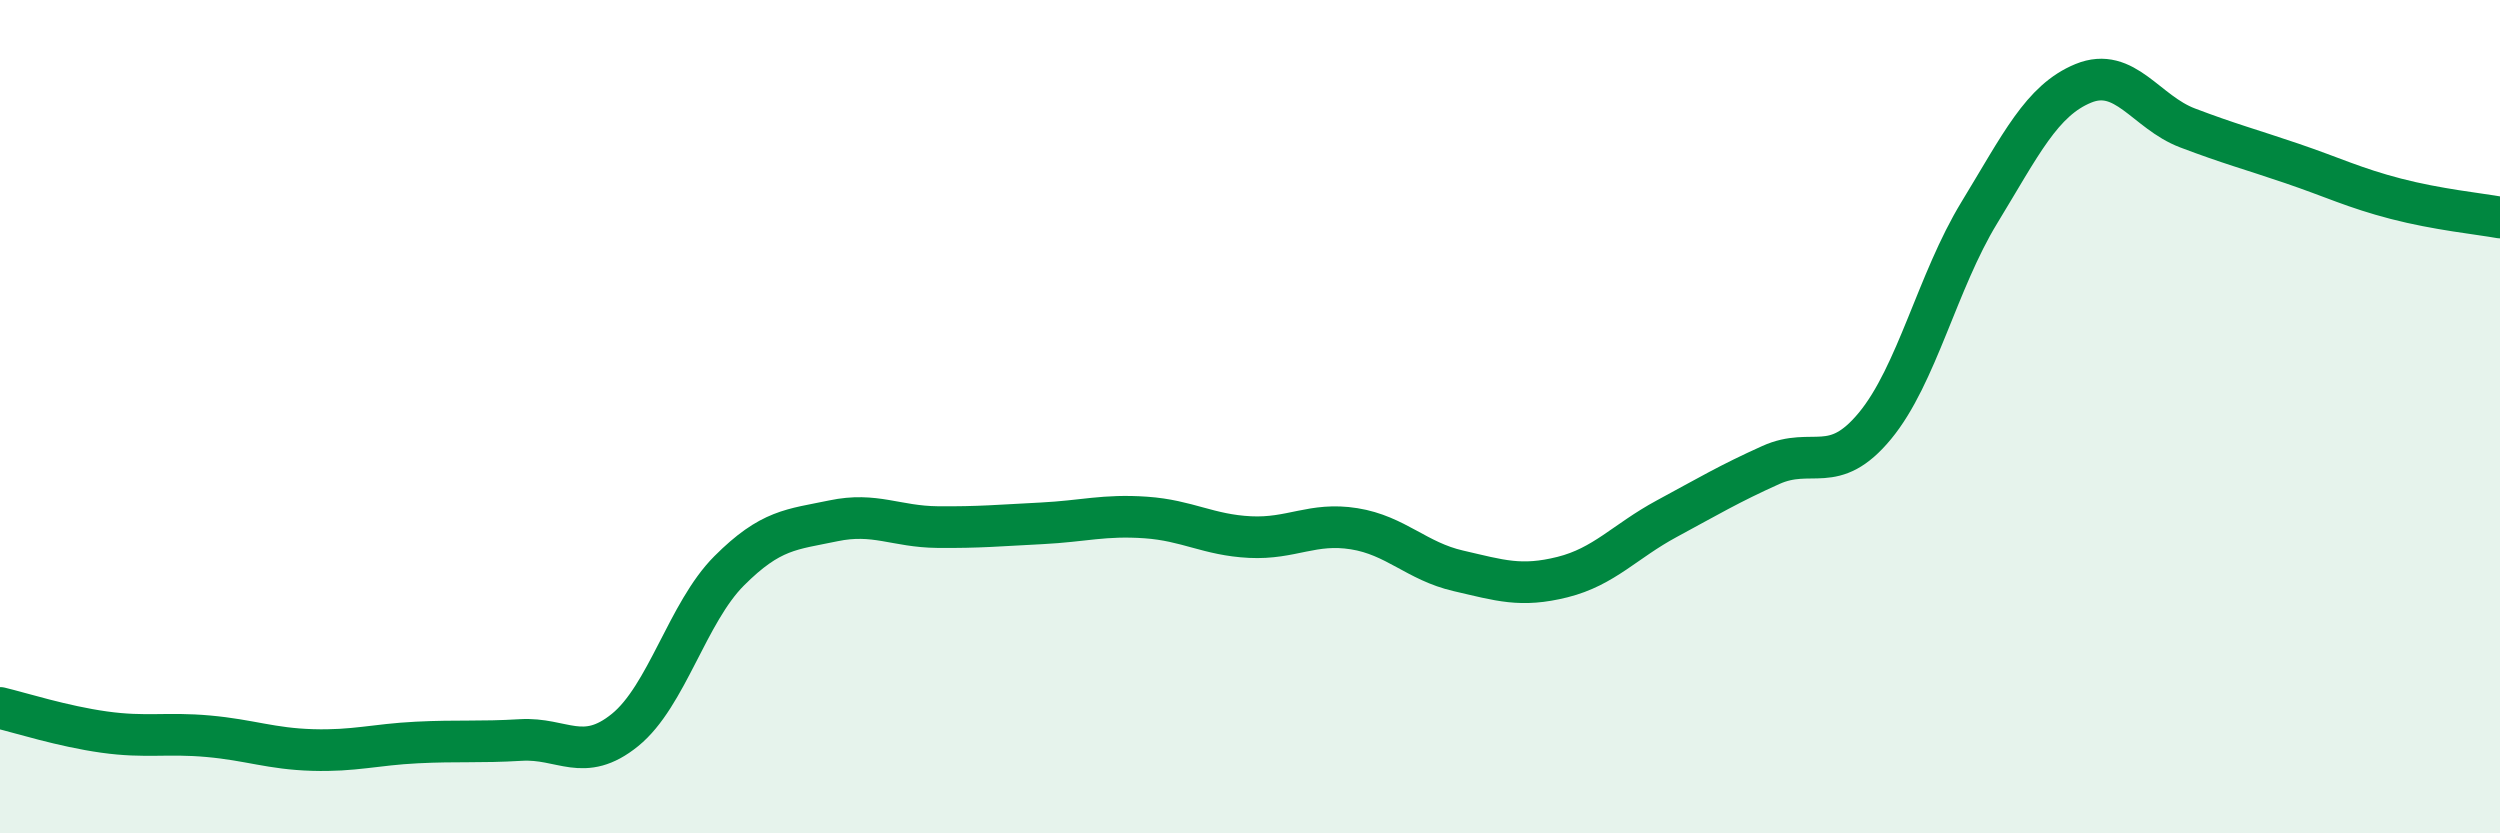
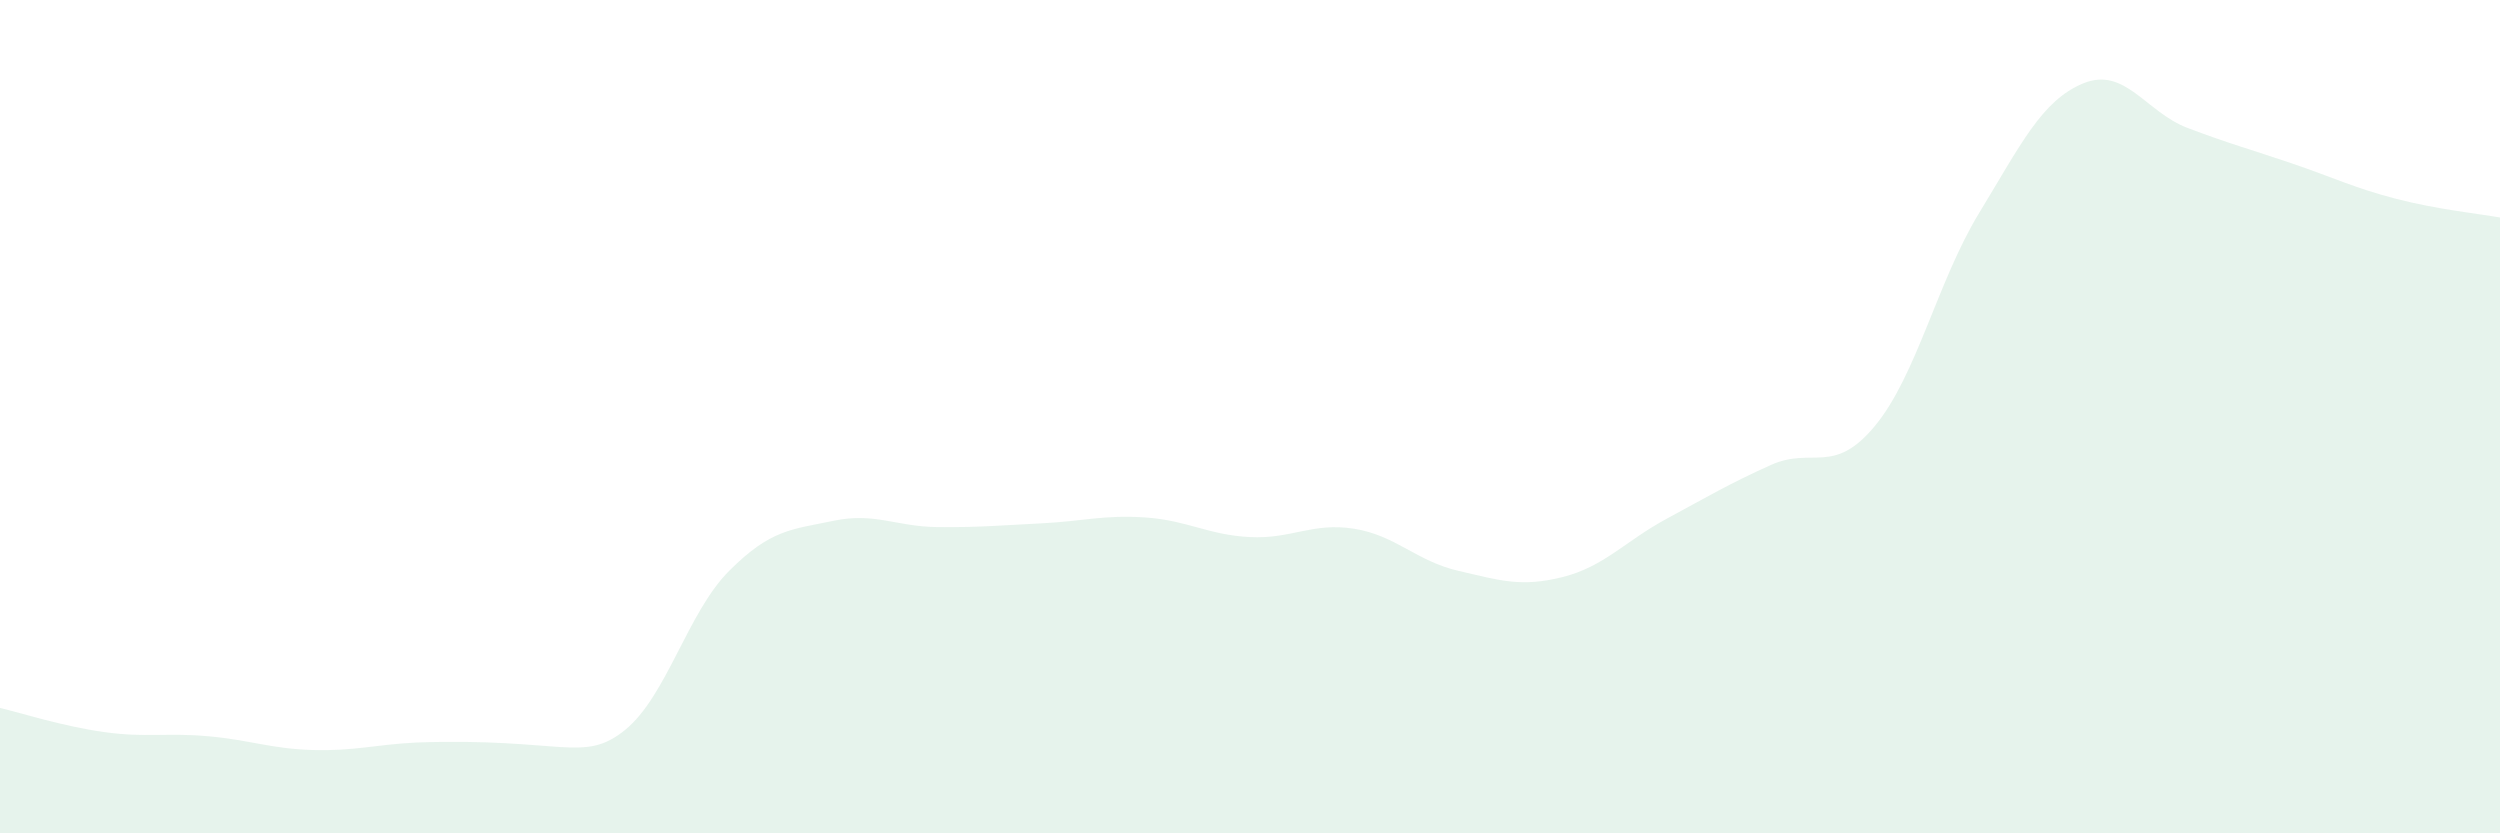
<svg xmlns="http://www.w3.org/2000/svg" width="60" height="20" viewBox="0 0 60 20">
-   <path d="M 0,16.99 C 0.5,17.11 1.5,17.43 2.5,17.57 C 3.5,17.71 4,17.58 5,17.67 C 6,17.76 6.5,17.97 7.5,18 C 8.5,18.03 9,17.87 10,17.82 C 11,17.77 11.5,17.82 12.5,17.76 C 13.5,17.7 14,18.33 15,17.52 C 16,16.71 16.5,14.7 17.5,13.7 C 18.5,12.7 19,12.71 20,12.5 C 21,12.29 21.5,12.64 22.5,12.65 C 23.5,12.66 24,12.61 25,12.56 C 26,12.51 26.5,12.35 27.5,12.42 C 28.5,12.49 29,12.84 30,12.89 C 31,12.94 31.5,12.53 32.5,12.69 C 33.5,12.85 34,13.47 35,13.7 C 36,13.93 36.5,14.1 37.5,13.85 C 38.5,13.6 39,12.99 40,12.45 C 41,11.91 41.5,11.61 42.5,11.16 C 43.5,10.71 44,11.43 45,10.22 C 46,9.01 46.5,6.75 47.5,5.11 C 48.5,3.47 49,2.41 50,2 C 51,1.59 51.5,2.69 52.5,3.07 C 53.5,3.45 54,3.58 55,3.92 C 56,4.26 56.5,4.51 57.5,4.77 C 58.5,5.03 59.5,5.13 60,5.22L60 20L0 20Z" fill="#008740" opacity="0.1" stroke-linecap="round" stroke-linejoin="round" />
-   <path d="M 0,16.99 C 0.5,17.11 1.5,17.43 2.5,17.57 C 3.5,17.71 4,17.58 5,17.67 C 6,17.76 6.5,17.97 7.5,18 C 8.5,18.03 9,17.87 10,17.82 C 11,17.77 11.5,17.82 12.5,17.76 C 13.5,17.7 14,18.33 15,17.52 C 16,16.71 16.5,14.7 17.5,13.7 C 18.5,12.7 19,12.71 20,12.5 C 21,12.29 21.5,12.64 22.5,12.65 C 23.5,12.66 24,12.61 25,12.56 C 26,12.51 26.5,12.35 27.5,12.42 C 28.5,12.49 29,12.84 30,12.89 C 31,12.94 31.5,12.53 32.5,12.69 C 33.5,12.85 34,13.47 35,13.7 C 36,13.93 36.5,14.1 37.5,13.85 C 38.5,13.6 39,12.99 40,12.45 C 41,11.91 41.5,11.61 42.5,11.16 C 43.5,10.71 44,11.43 45,10.22 C 46,9.01 46.5,6.75 47.5,5.11 C 48.5,3.47 49,2.41 50,2 C 51,1.59 51.5,2.69 52.5,3.07 C 53.5,3.45 54,3.58 55,3.92 C 56,4.26 56.5,4.51 57.5,4.77 C 58.5,5.03 59.5,5.13 60,5.22" stroke="#008740" stroke-width="1" fill="none" stroke-linecap="round" stroke-linejoin="round" />
+   <path d="M 0,16.99 C 0.5,17.11 1.5,17.43 2.5,17.57 C 3.5,17.71 4,17.58 5,17.67 C 6,17.76 6.5,17.97 7.5,18 C 8.5,18.03 9,17.87 10,17.82 C 13.5,17.7 14,18.33 15,17.52 C 16,16.71 16.5,14.7 17.5,13.7 C 18.5,12.7 19,12.71 20,12.5 C 21,12.29 21.5,12.64 22.5,12.65 C 23.5,12.66 24,12.61 25,12.56 C 26,12.51 26.5,12.35 27.5,12.42 C 28.5,12.49 29,12.84 30,12.89 C 31,12.94 31.5,12.53 32.5,12.69 C 33.5,12.85 34,13.47 35,13.7 C 36,13.93 36.5,14.1 37.5,13.85 C 38.5,13.6 39,12.99 40,12.45 C 41,11.91 41.5,11.61 42.5,11.16 C 43.5,10.71 44,11.43 45,10.22 C 46,9.01 46.5,6.75 47.5,5.11 C 48.5,3.47 49,2.41 50,2 C 51,1.59 51.5,2.69 52.5,3.07 C 53.5,3.45 54,3.58 55,3.92 C 56,4.26 56.5,4.51 57.5,4.77 C 58.5,5.03 59.5,5.13 60,5.22L60 20L0 20Z" fill="#008740" opacity="0.1" stroke-linecap="round" stroke-linejoin="round" />
</svg>